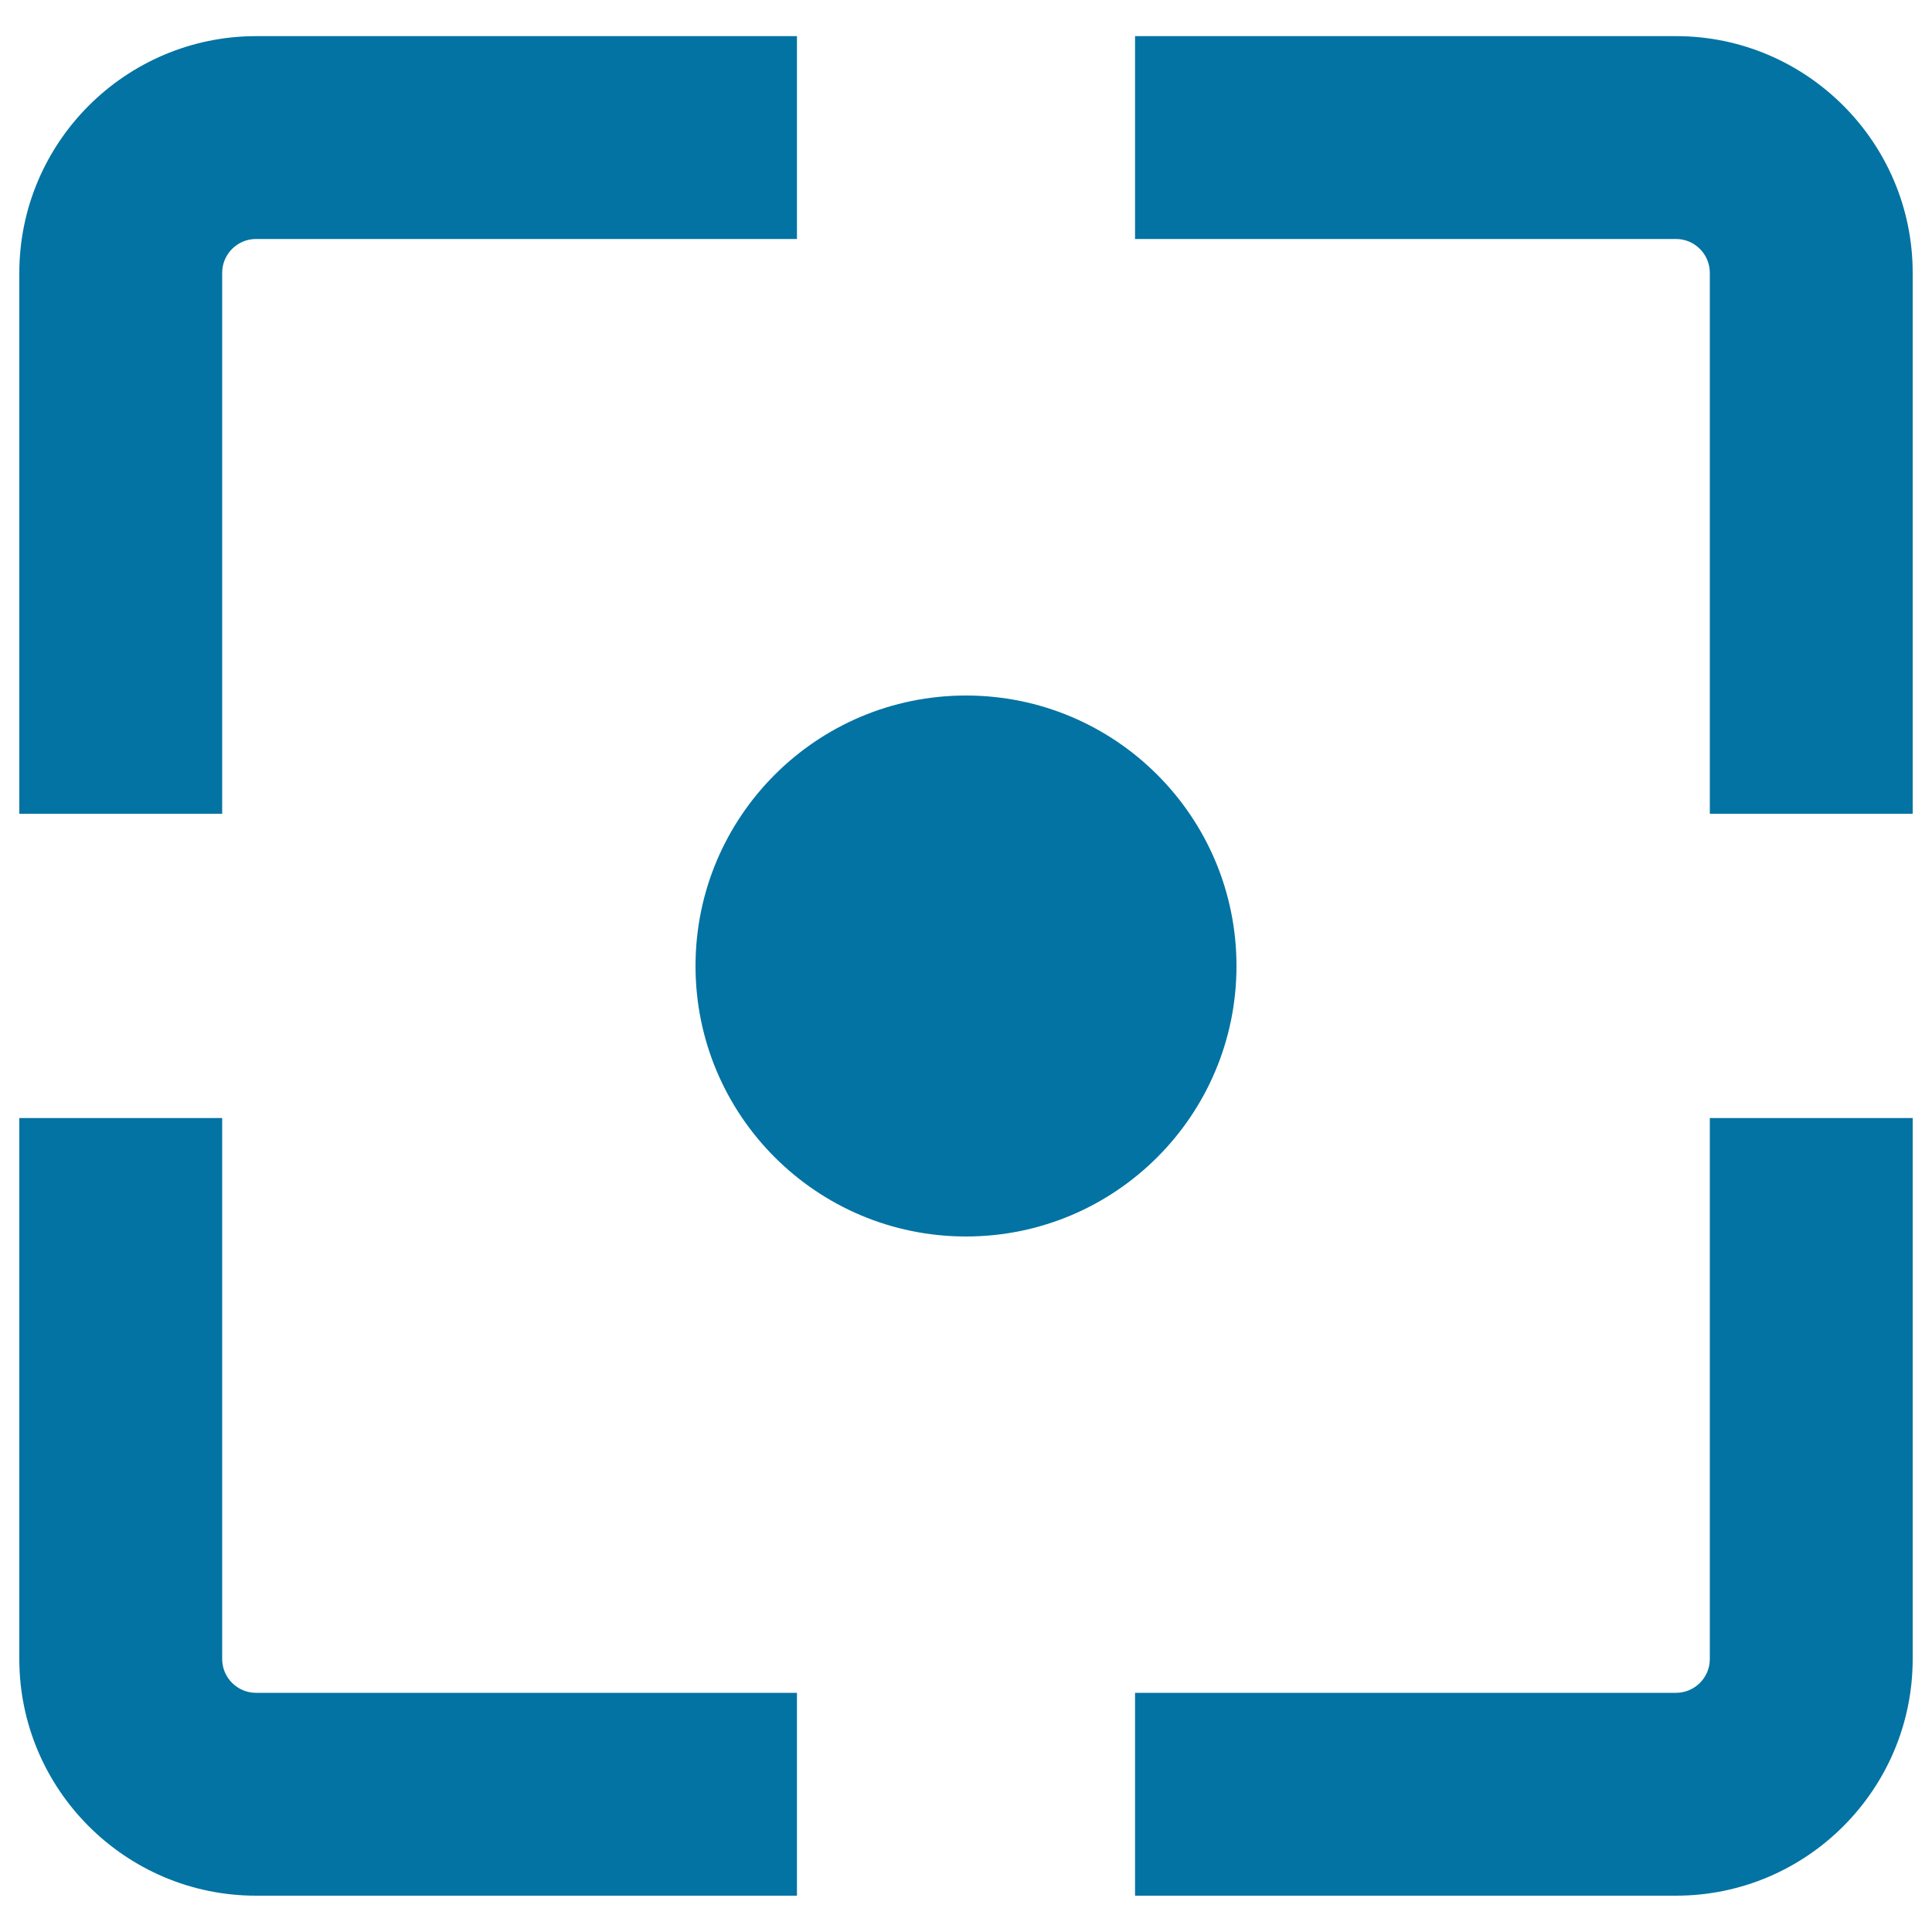
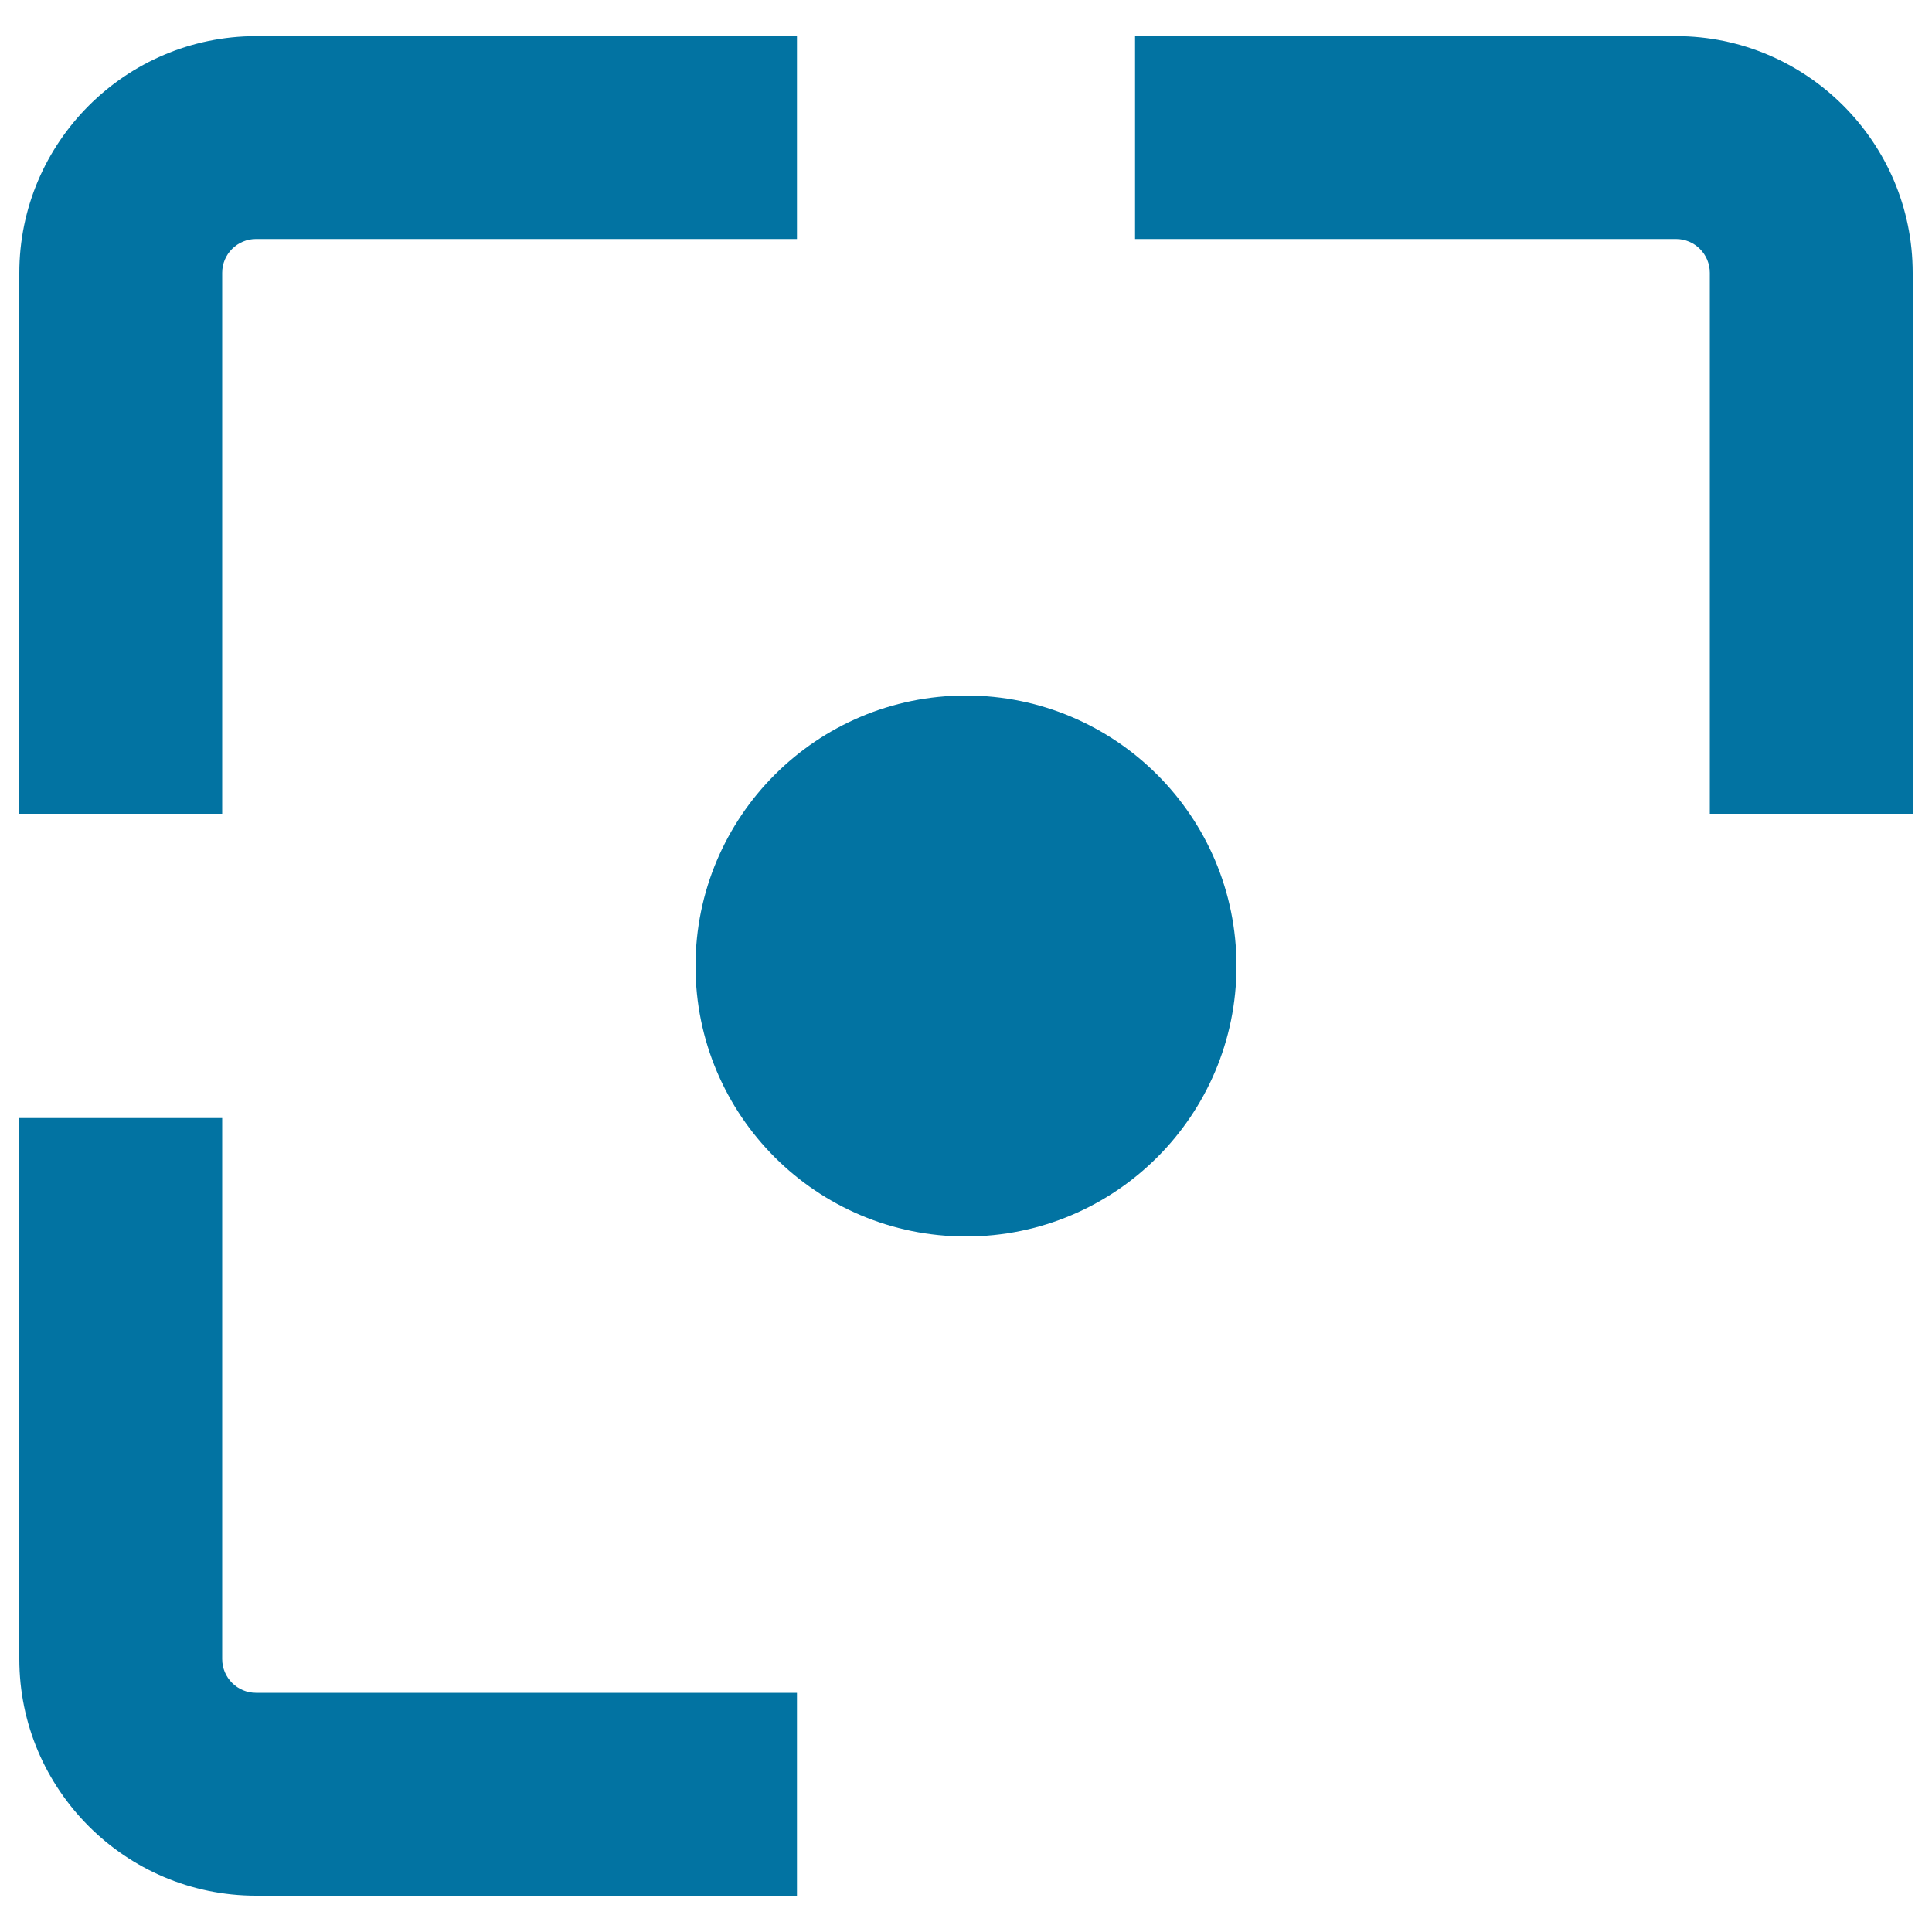
<svg xmlns="http://www.w3.org/2000/svg" viewBox="0 0 1000 1000" style="fill:#0273a2">
  <title>Video Recording Button SVG icon</title>
  <g>
    <g>
      <path d="M10,421.2h105v-280c0-9.7,7.9-17.5,17.5-17.5h280v-105h-280C65,18.8,10,73.7,10,141.3V421.2z" />
      <path d="M867.5,18.7h-280v105h280c9.7,0,17.5,7.9,17.5,17.5v280h105v-280C990,73.7,935,18.7,867.5,18.7z" />
      <path d="M115,858.7v-280H10v280c0,67.5,55,122.5,122.5,122.5h280v-105h-280C122.9,876.2,115,868.4,115,858.7z" />
-       <path d="M885,858.7c0,9.7-7.9,17.5-17.5,17.5h-280v105h280c67.6,0,122.5-55,122.5-122.5v-280h-105L885,858.7L885,858.7z" />
      <circle cx="500" cy="500" r="140" />
    </g>
  </g>
</svg>